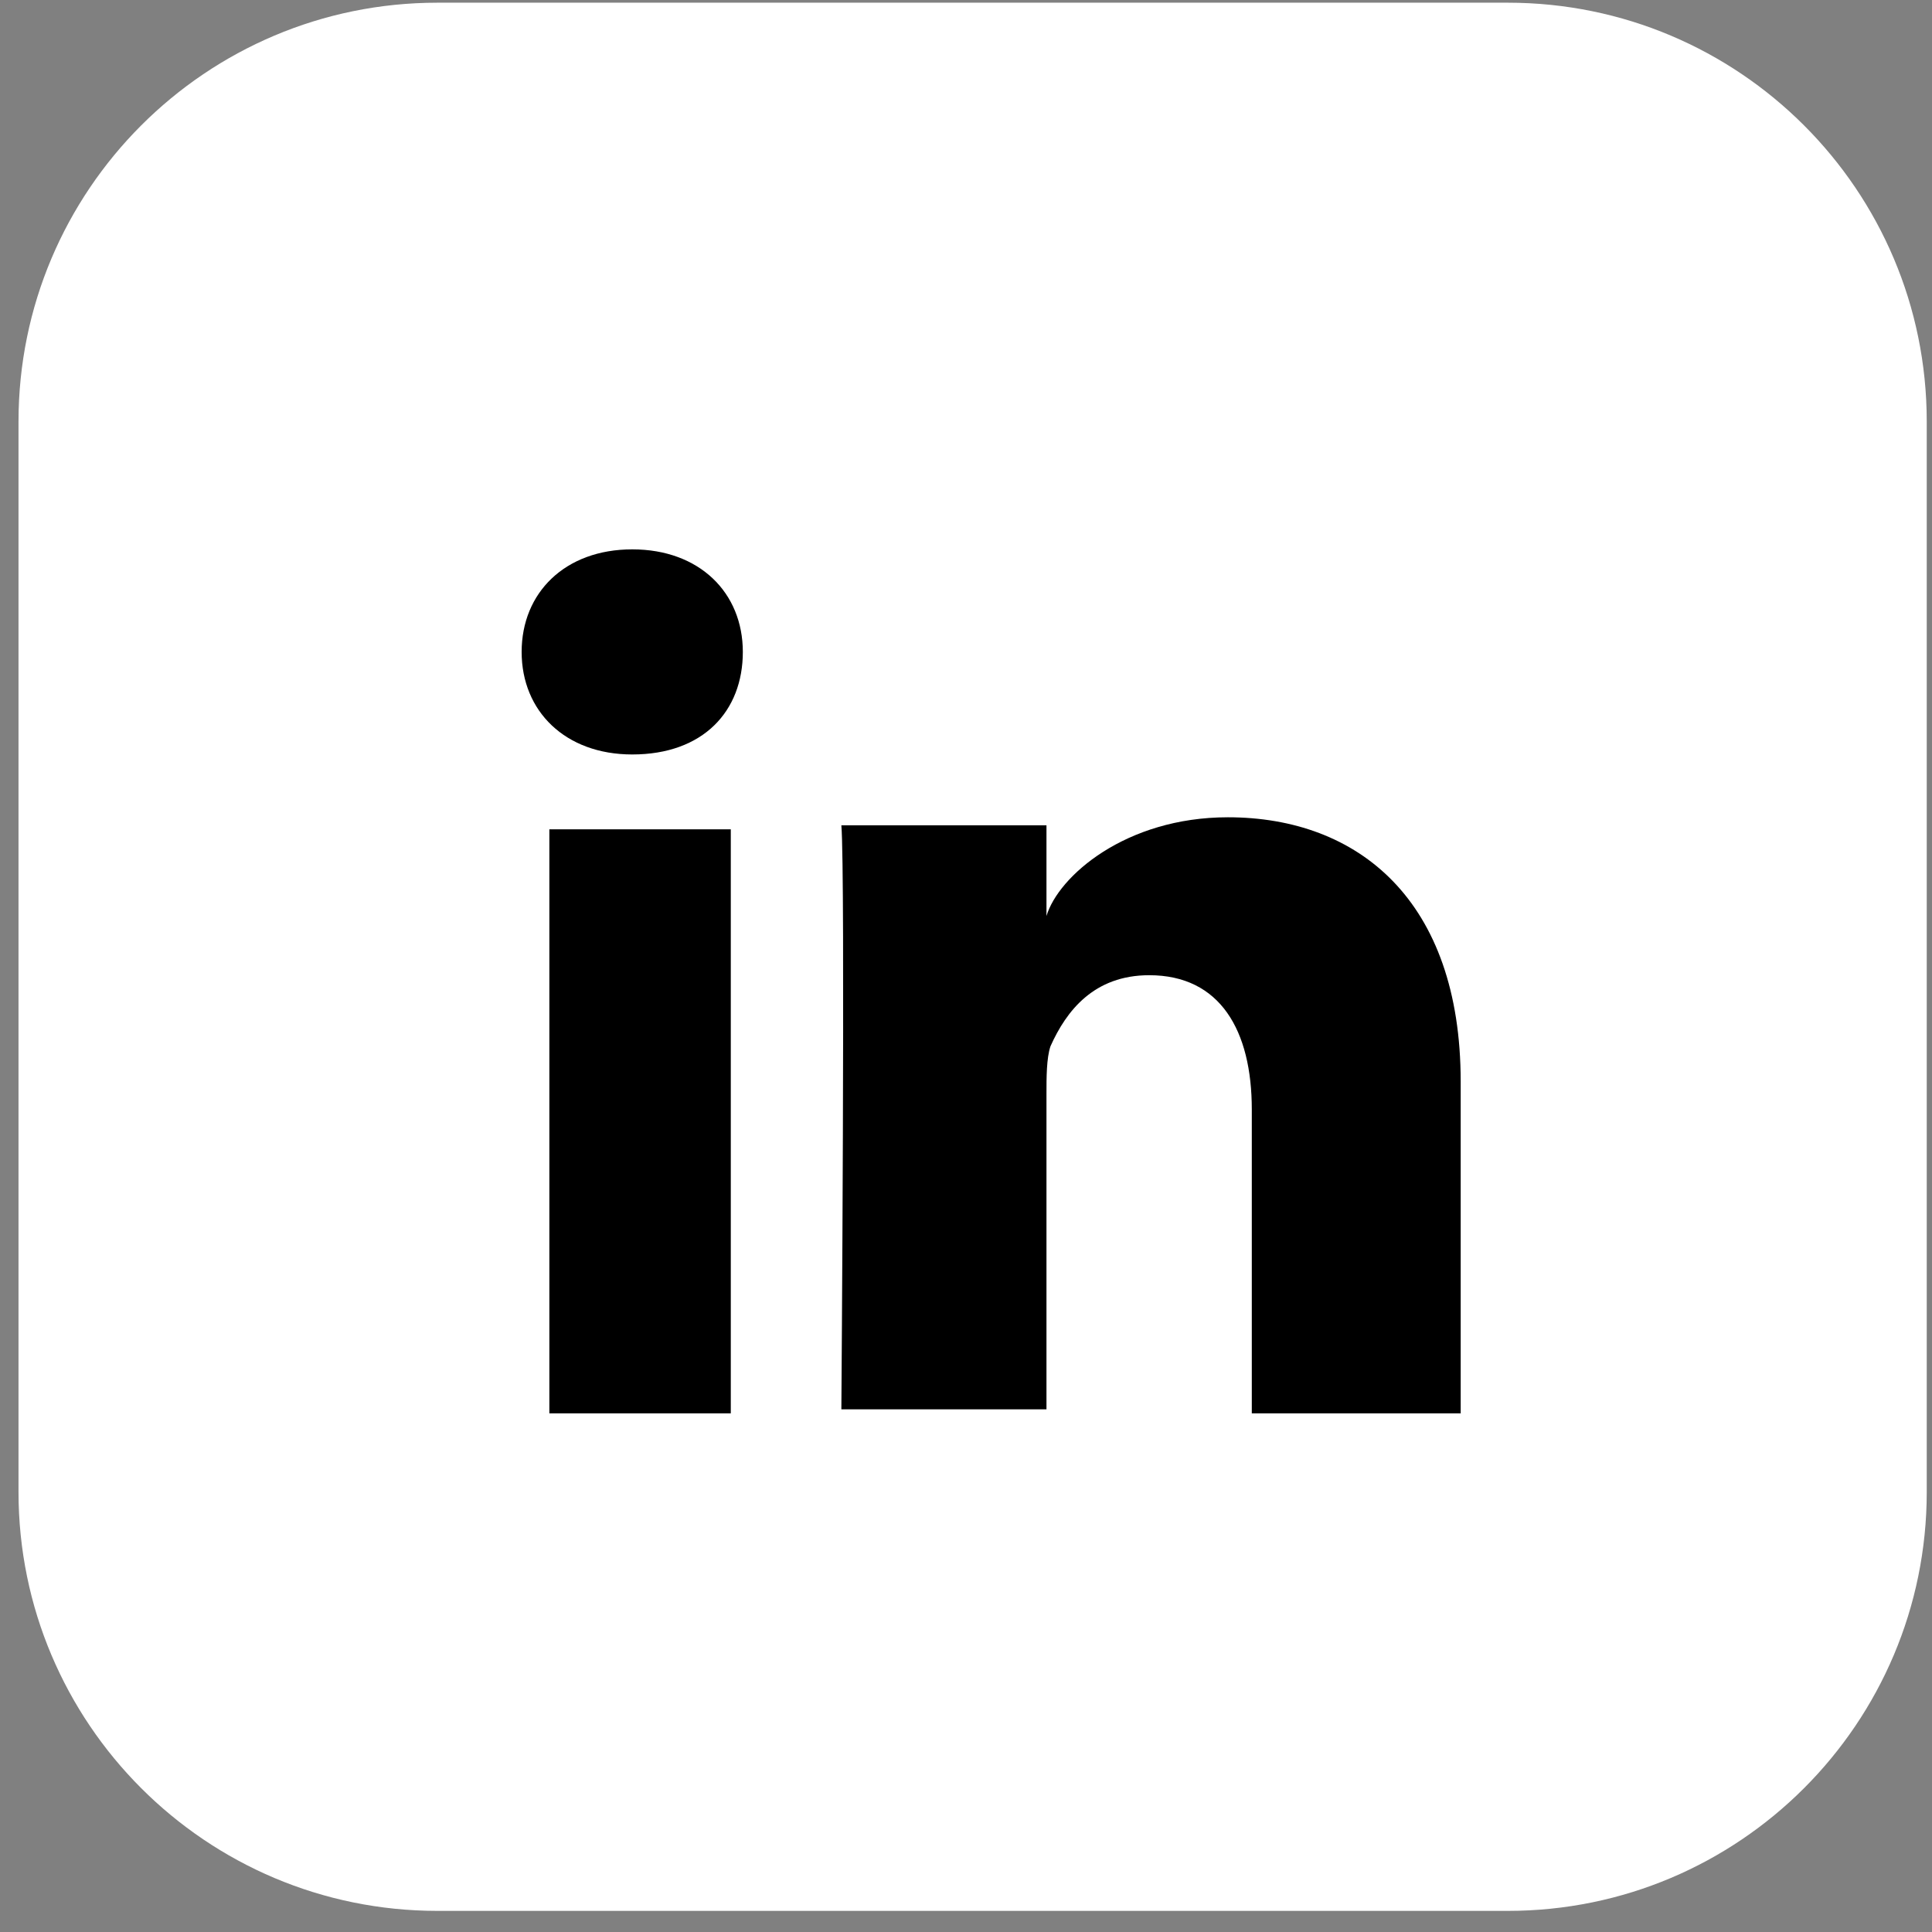
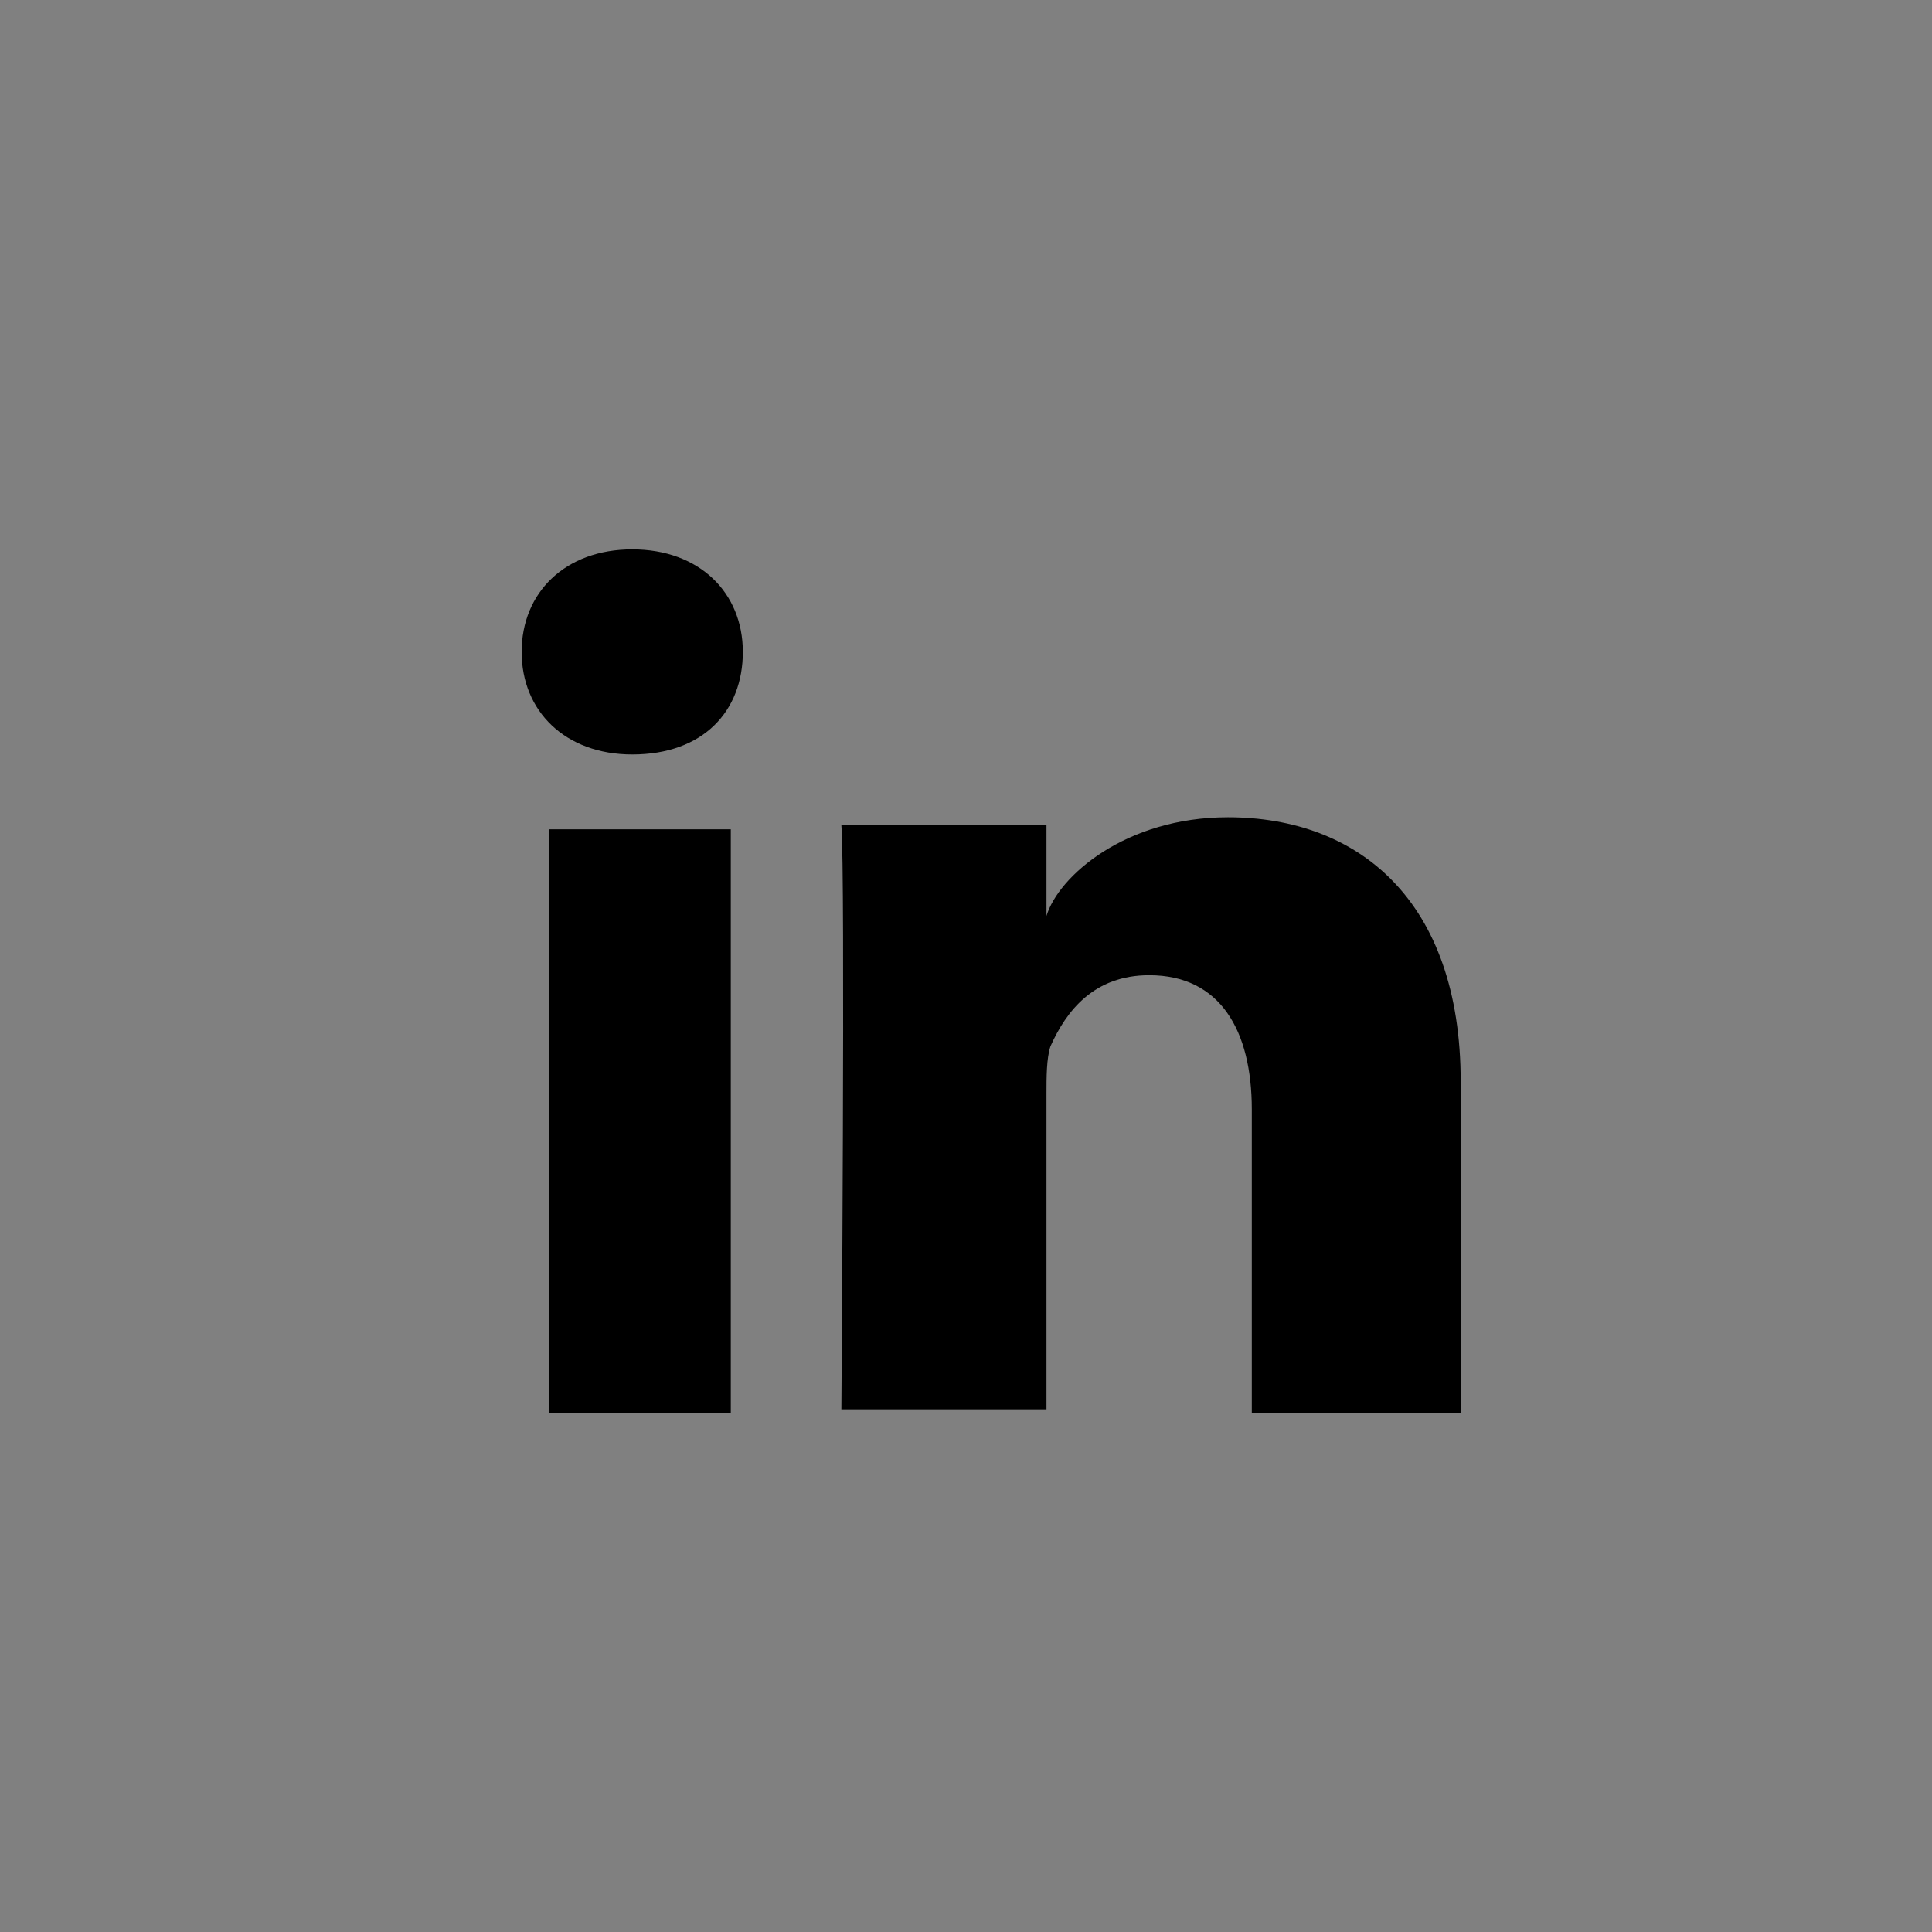
<svg xmlns="http://www.w3.org/2000/svg" width="43" height="43" viewBox="0 0 43 43" fill="none">
  <rect x="0" y="0" width="43" height="43" fill="#808080" stroke="none" />
-   <path d="M42.883 9.383V33.207C42.883 38.353 38.711 42.53 33.559 42.53H9.736C4.584 42.53 0.412 38.353 0.412 33.207V9.383C0.412 4.237 4.584 0.06 9.736 0.06H33.559C38.706 0.06 42.883 4.232 42.883 9.383Z" fill="white" />
  <path d="M16.265 31.456H12.227V18.458H16.265V31.456ZM14.072 16.792C12.58 16.792 11.61 15.828 11.61 14.51C11.61 13.192 12.575 12.227 14.072 12.227C15.569 12.227 16.533 13.192 16.533 14.51C16.533 15.828 15.653 16.792 14.072 16.792ZM32.515 31.456H27.861V24.694C27.861 22.938 27.16 21.705 25.578 21.705C24.35 21.705 23.733 22.496 23.38 23.287C23.291 23.55 23.291 23.988 23.291 24.341V31.367H18.726C18.726 31.367 18.816 19.423 18.726 18.369H23.291V20.387C23.554 19.507 25.046 18.19 27.329 18.19C30.228 18.19 32.51 20.035 32.51 24.072V31.451L32.515 31.456Z" fill="black" />
</svg>